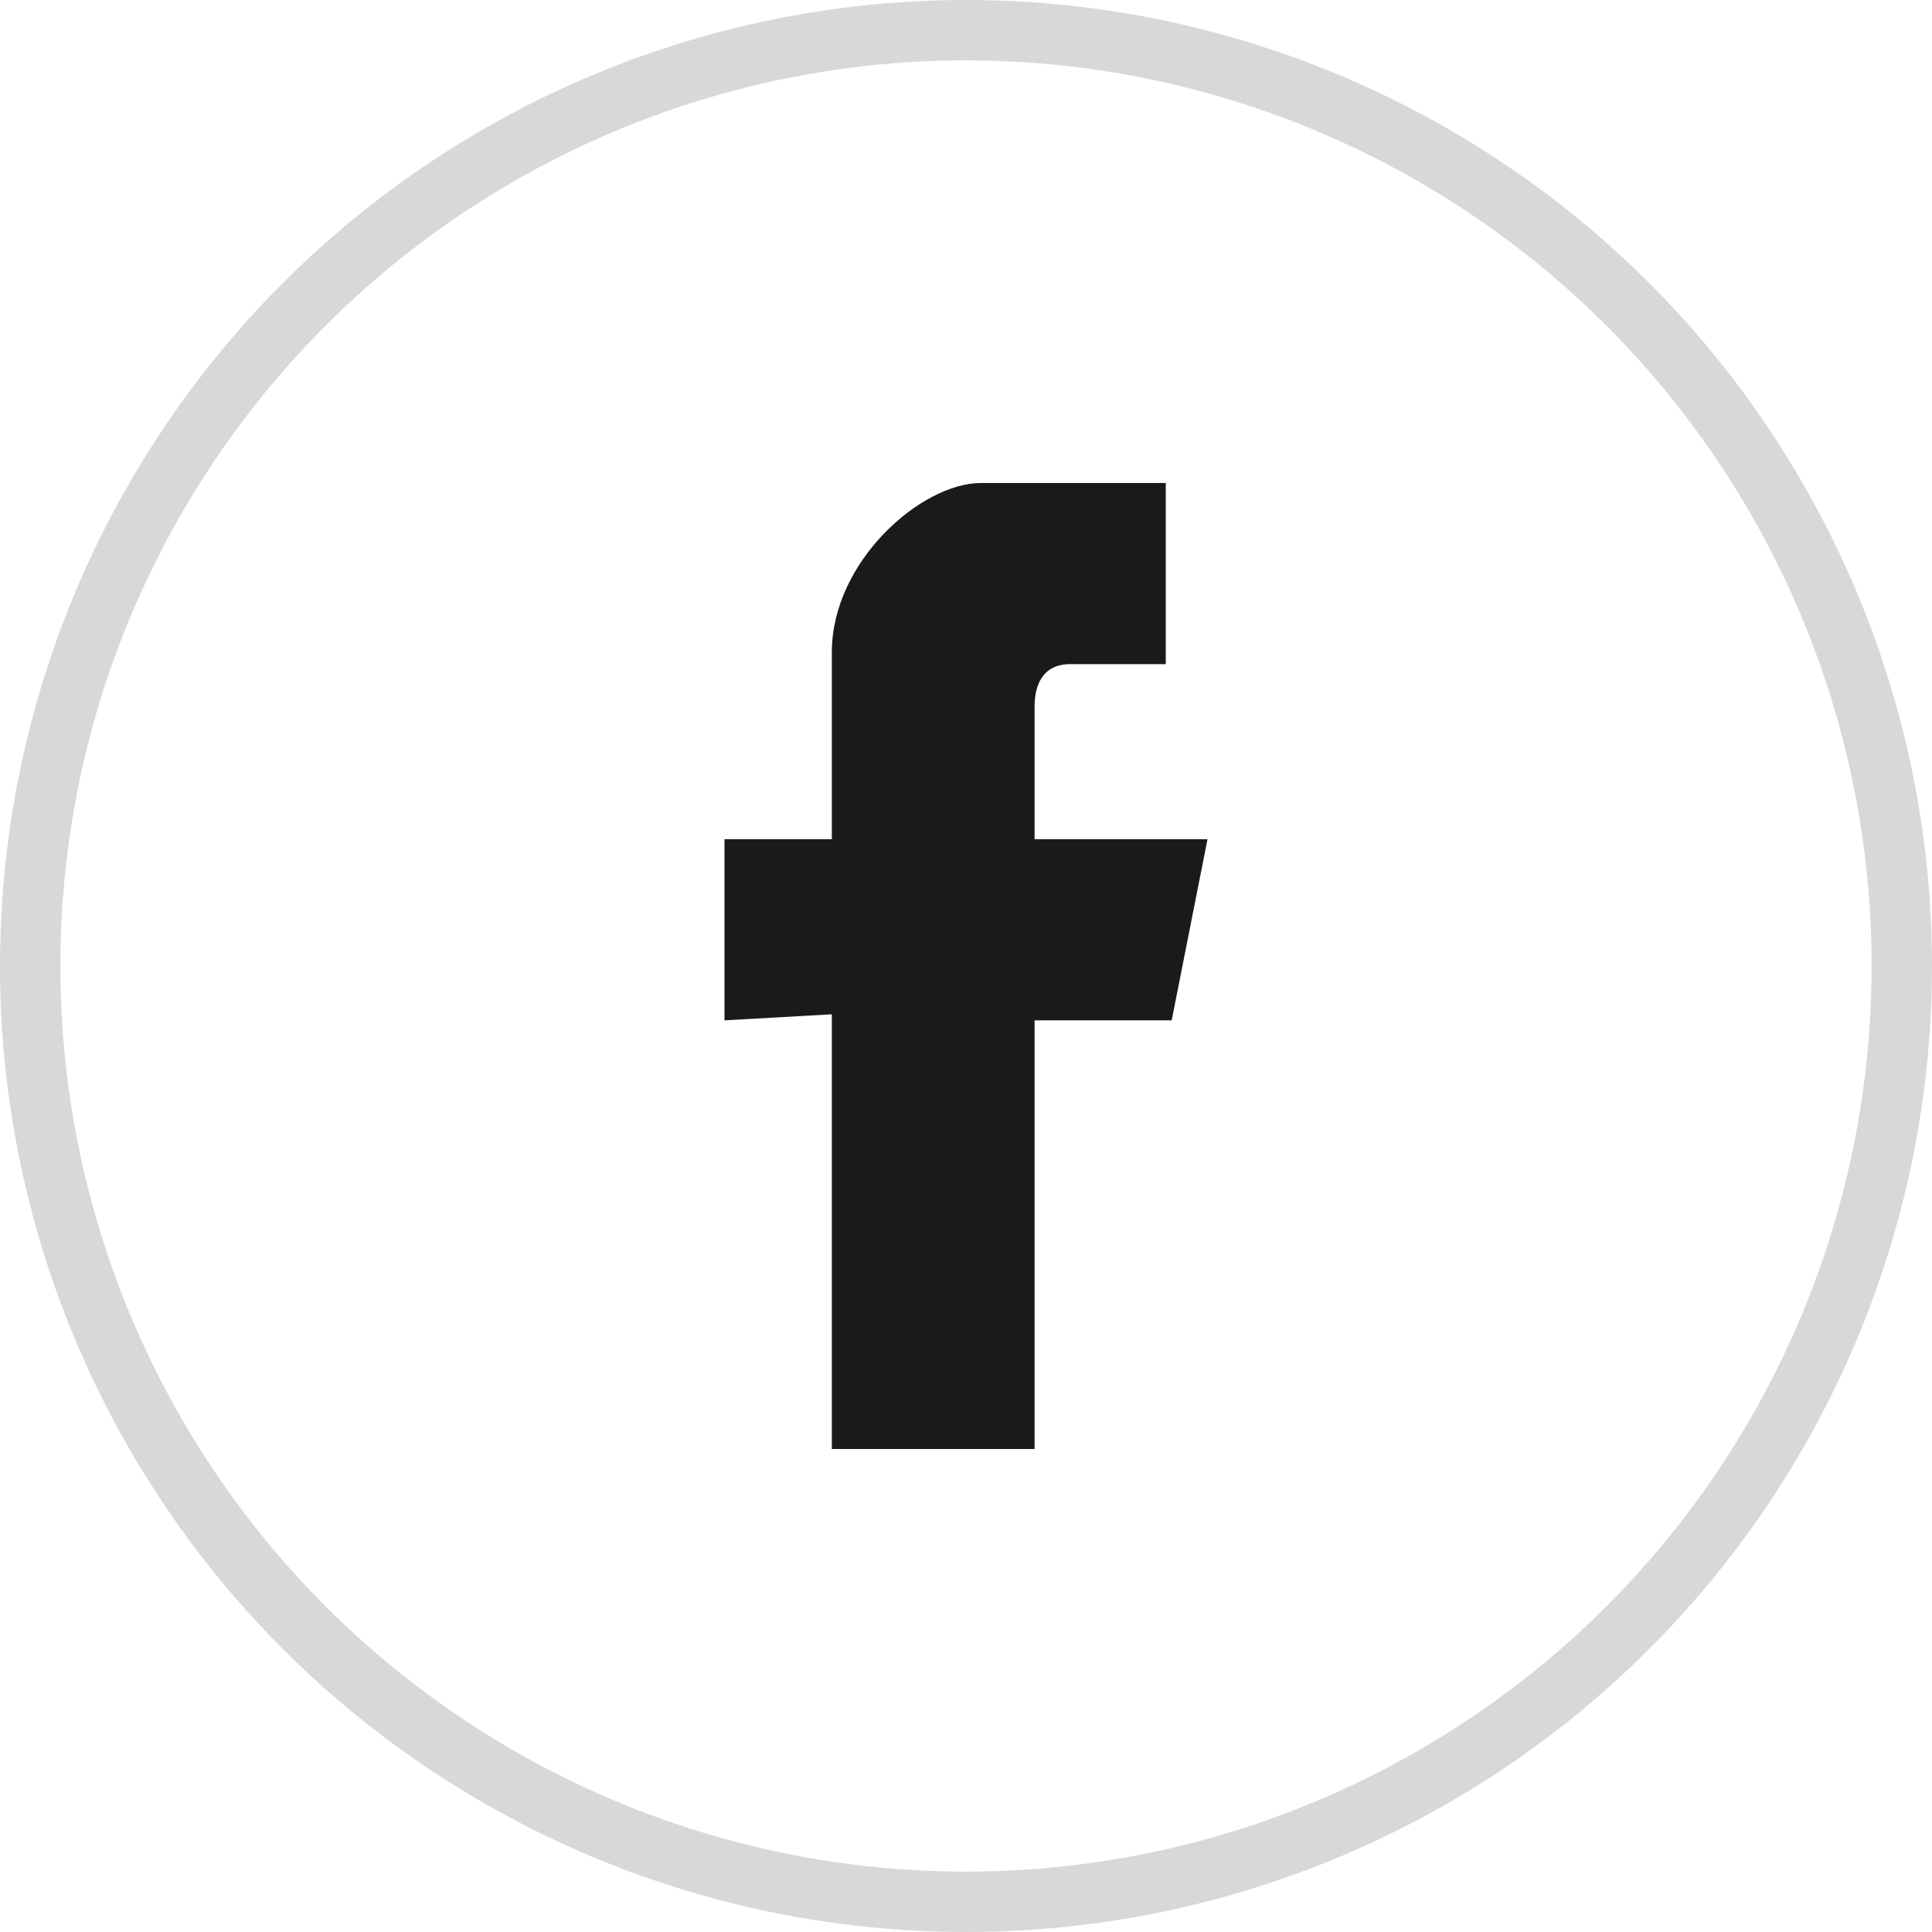
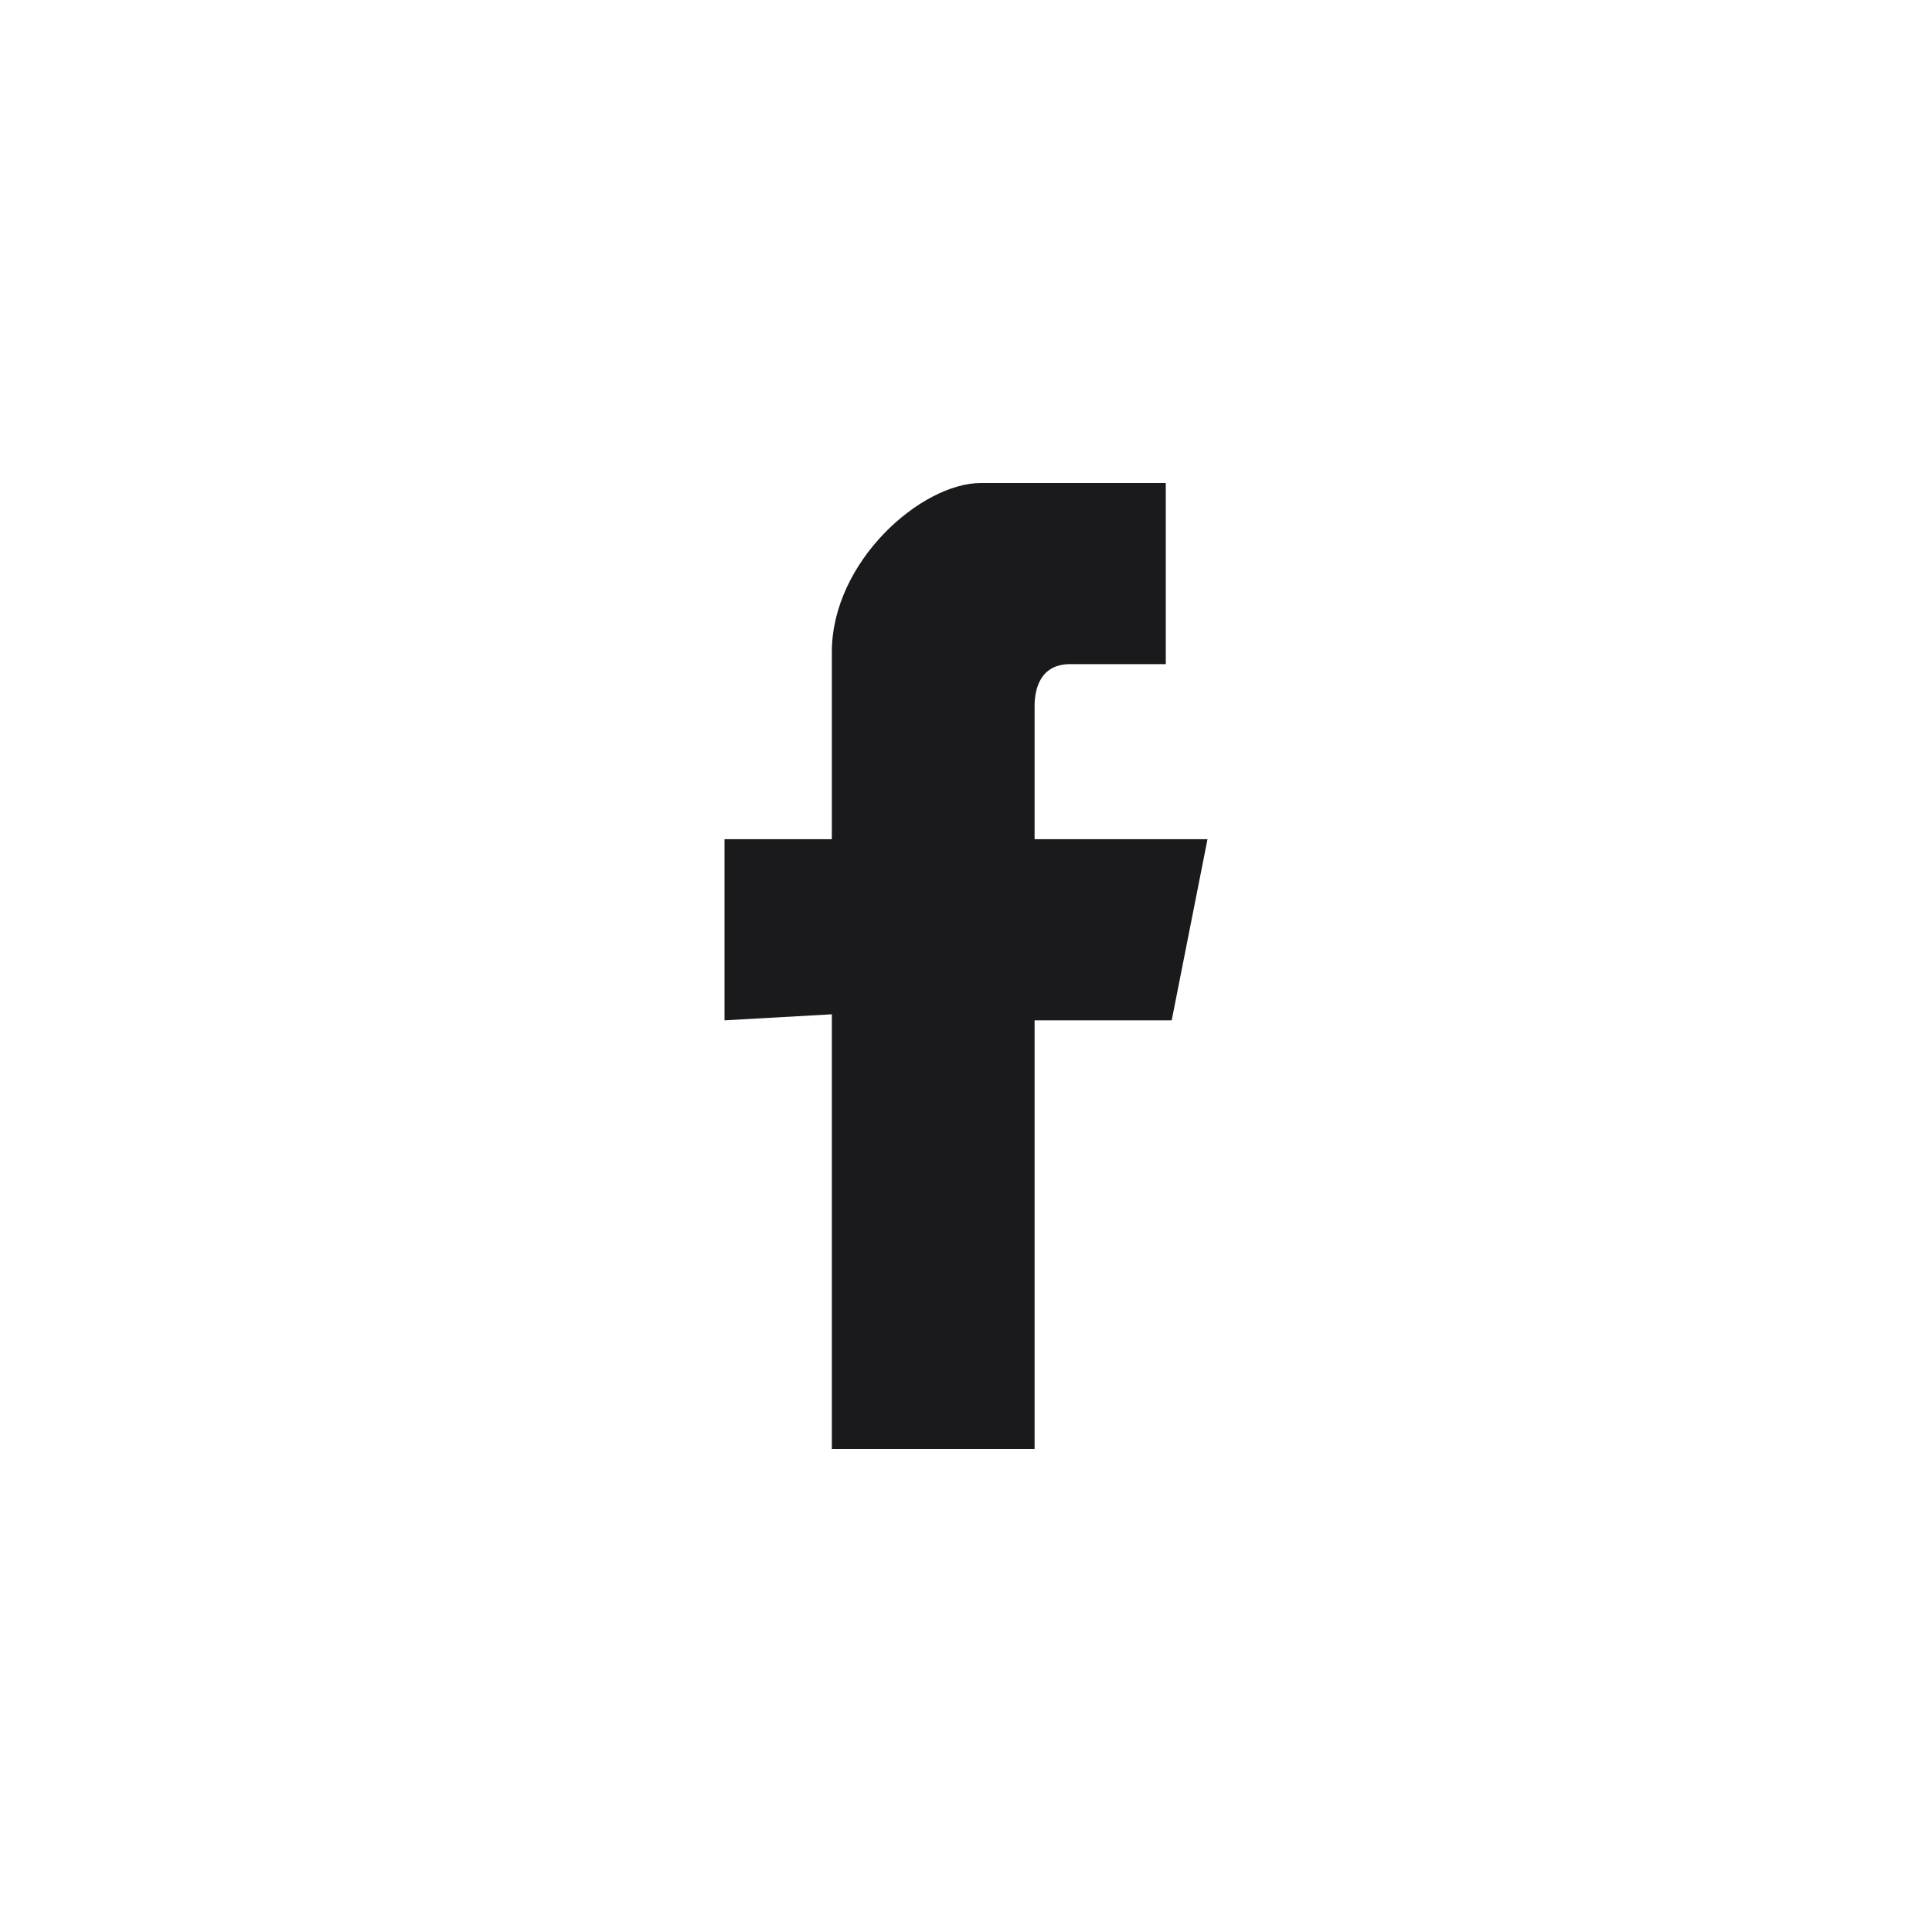
<svg xmlns="http://www.w3.org/2000/svg" width="32" height="32" viewBox="0 0 32 32" fill="none">
  <path fill-rule="evenodd" clip-rule="evenodd" d="M13.778 16.8V24H17.136V16.9H19.407L20 13.9H17.136C17.136 13.9 17.136 12.5 17.136 11.7C17.136 11.4 17.235 11 17.728 11C18.42 11 19.309 11 19.309 11V8C19.309 8 17.827 8 16.247 8C15.259 8 13.778 9.3 13.778 10.8C13.778 12.3 13.778 13.9 13.778 13.9H12V16.9L13.778 16.8Z" fill="#1A1A1C" />
-   <circle cx="16" cy="16" r="15.5" stroke="#D8D8DB" />
</svg>